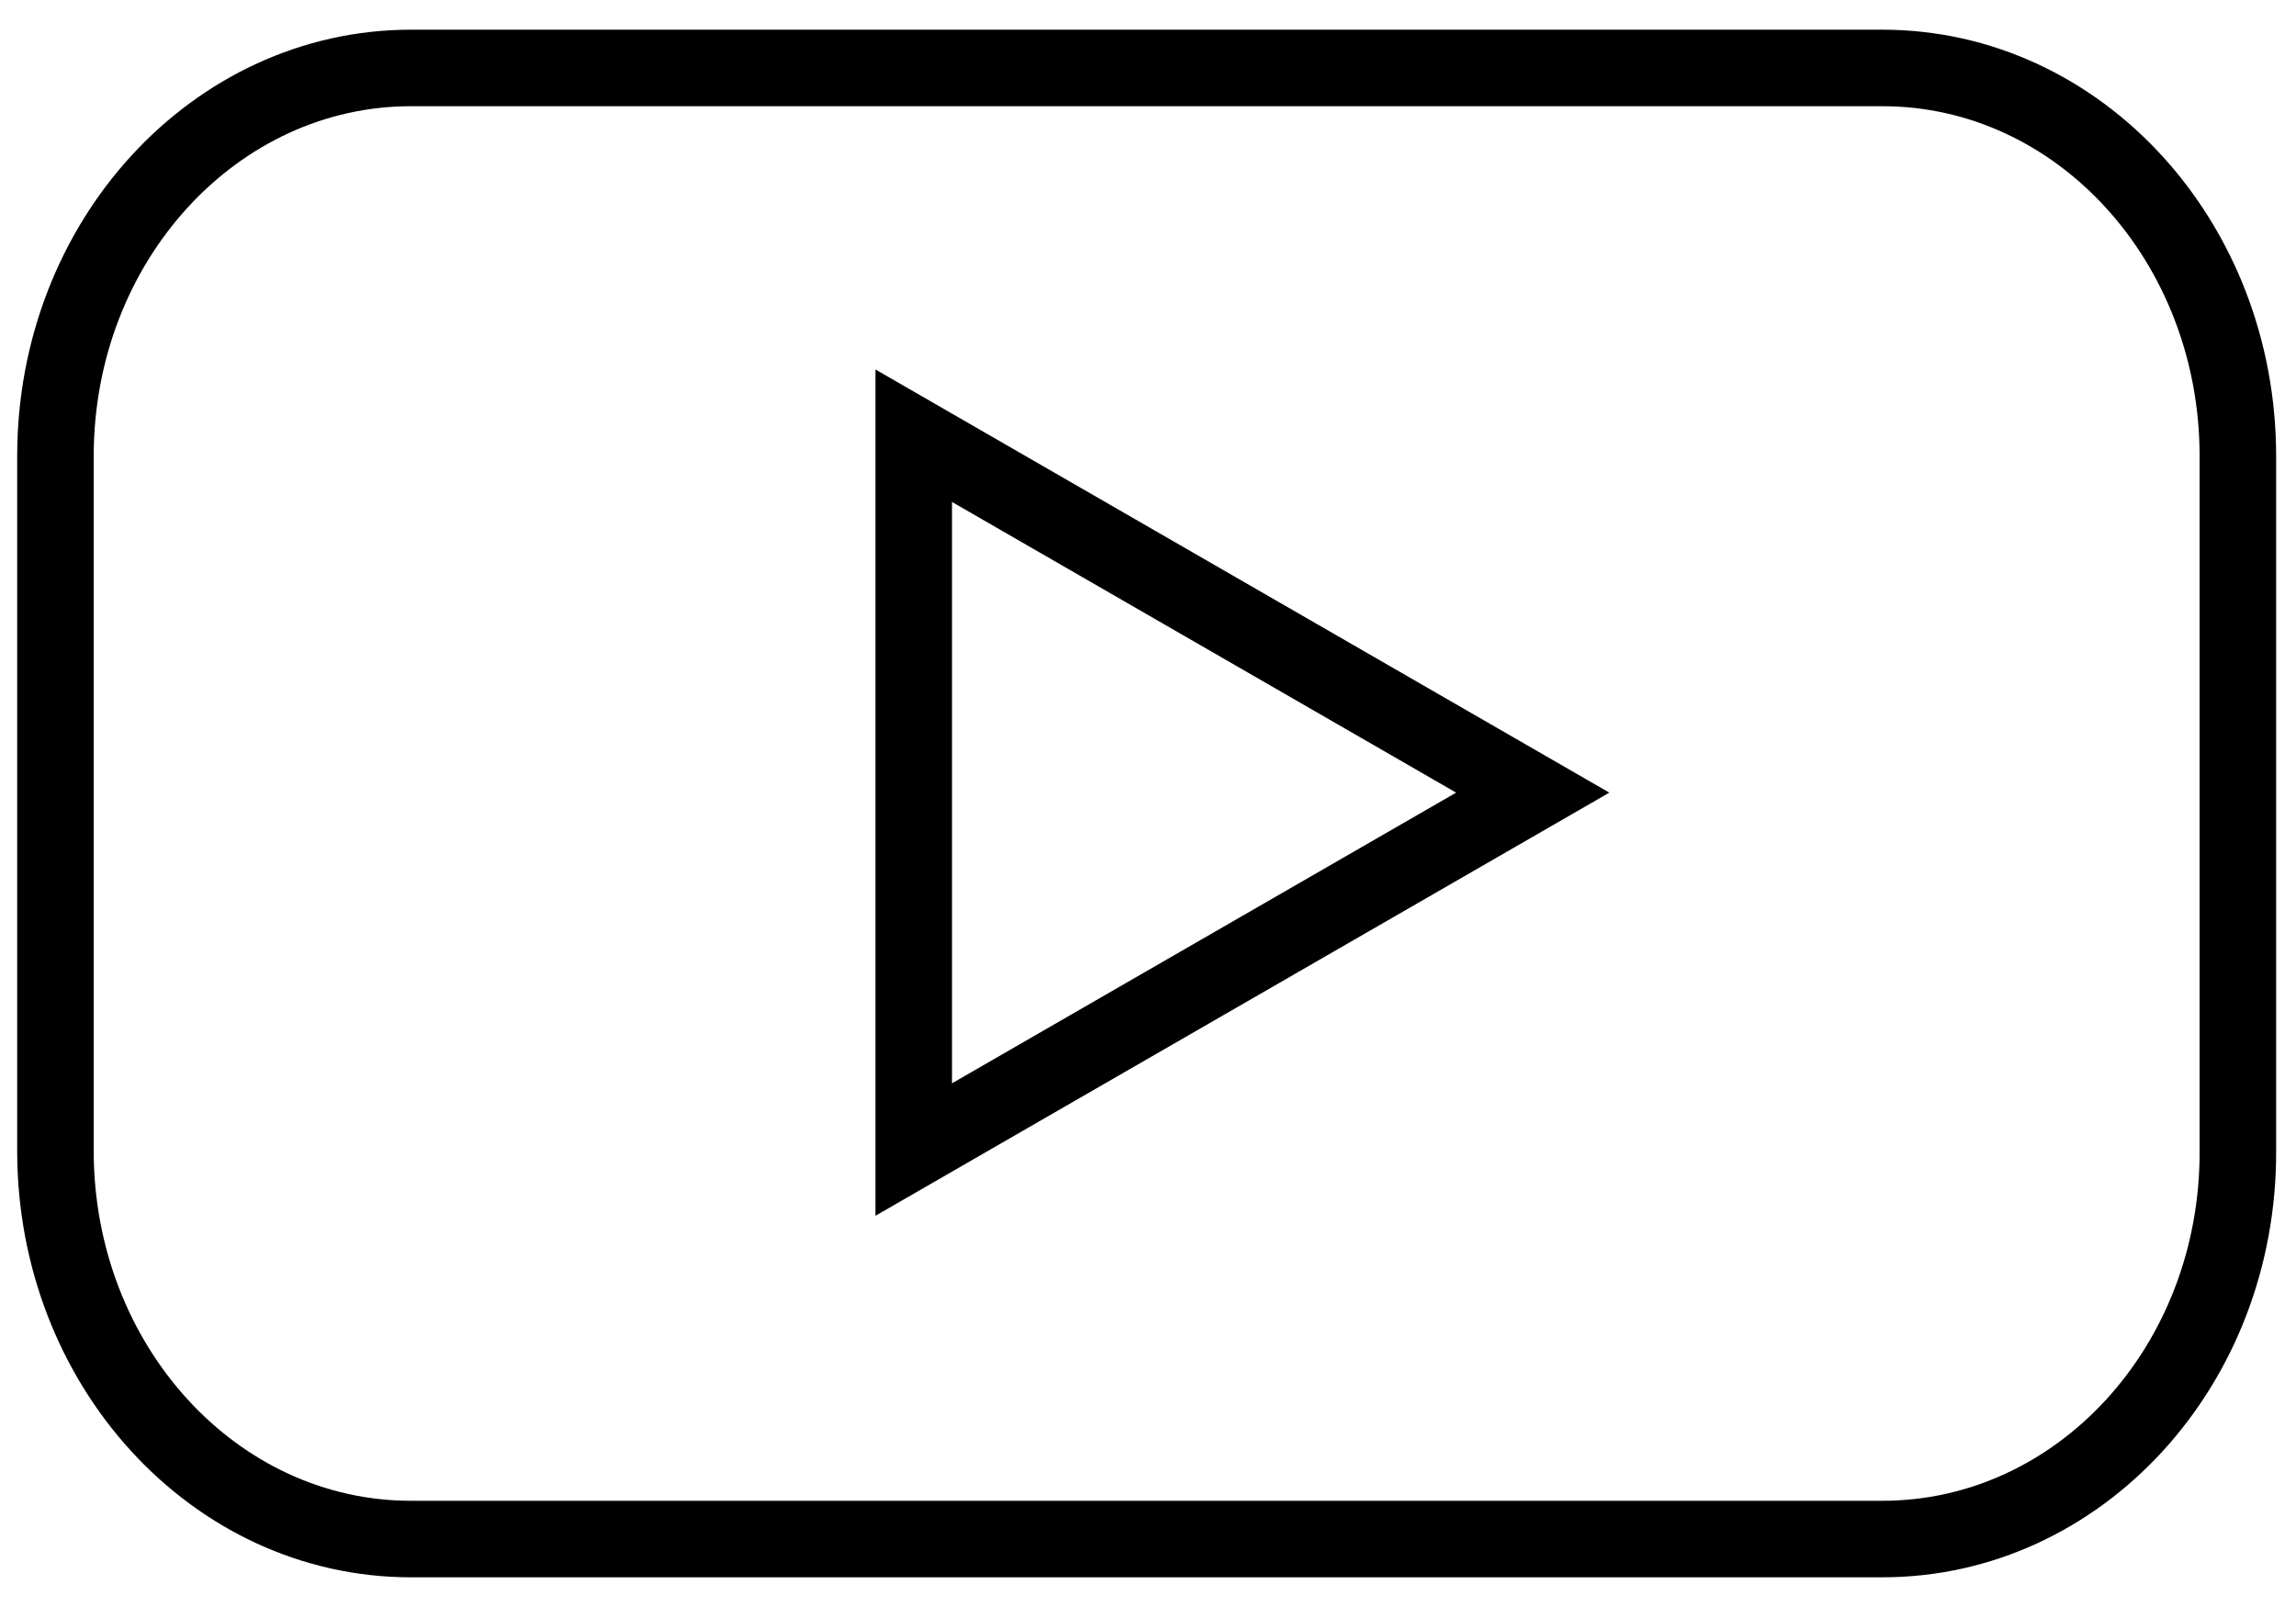
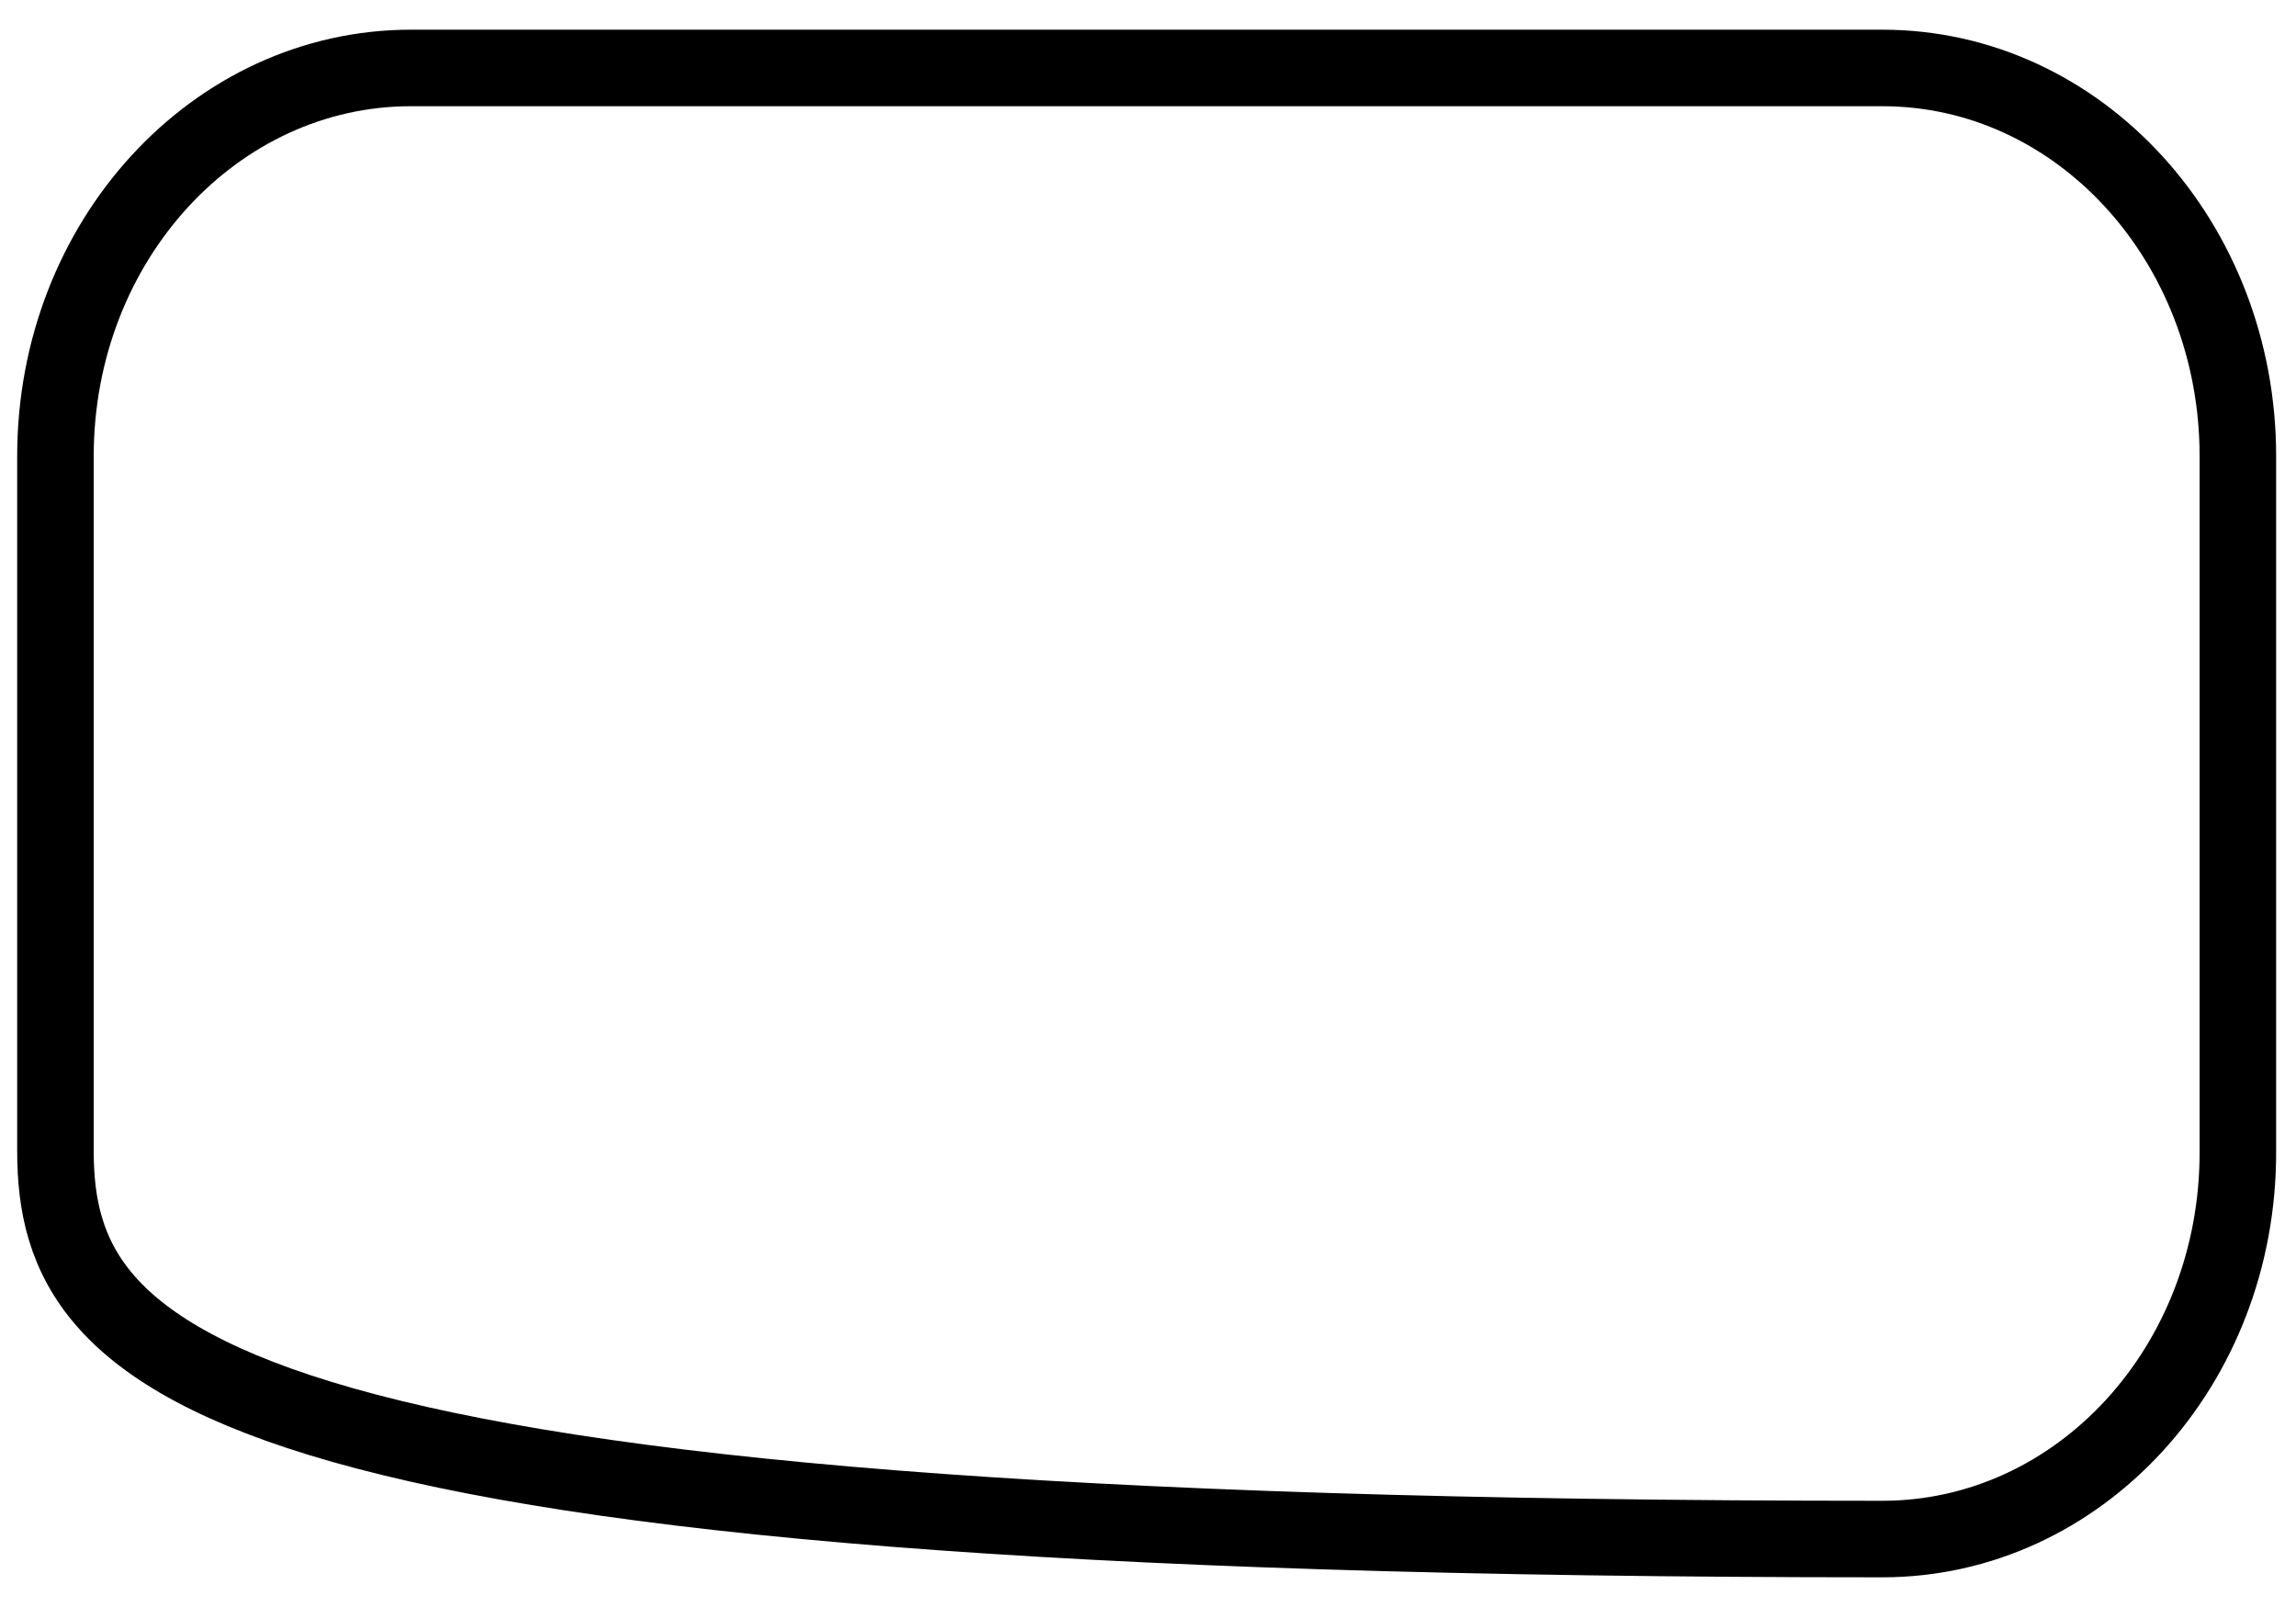
<svg xmlns="http://www.w3.org/2000/svg" width="60" height="42" viewBox="0 0 60 42" fill="none">
-   <path d="M49.191 40.224H10.739C5.594 40.224 1.449 35.674 1.449 30.078V11.922C1.449 6.303 5.615 1.776 10.739 1.776H49.191C54.336 1.776 58.481 6.326 58.481 11.922V30.078C58.502 35.697 54.336 40.224 49.191 40.224Z" stroke="black" stroke-width="2" />
-   <path d="M40.054 20.716L23.878 11.388V30.044L40.054 20.716Z" stroke="black" stroke-width="2" />
+   <path d="M49.191 40.224C5.594 40.224 1.449 35.674 1.449 30.078V11.922C1.449 6.303 5.615 1.776 10.739 1.776H49.191C54.336 1.776 58.481 6.326 58.481 11.922V30.078C58.502 35.697 54.336 40.224 49.191 40.224Z" stroke="black" stroke-width="2" />
</svg>